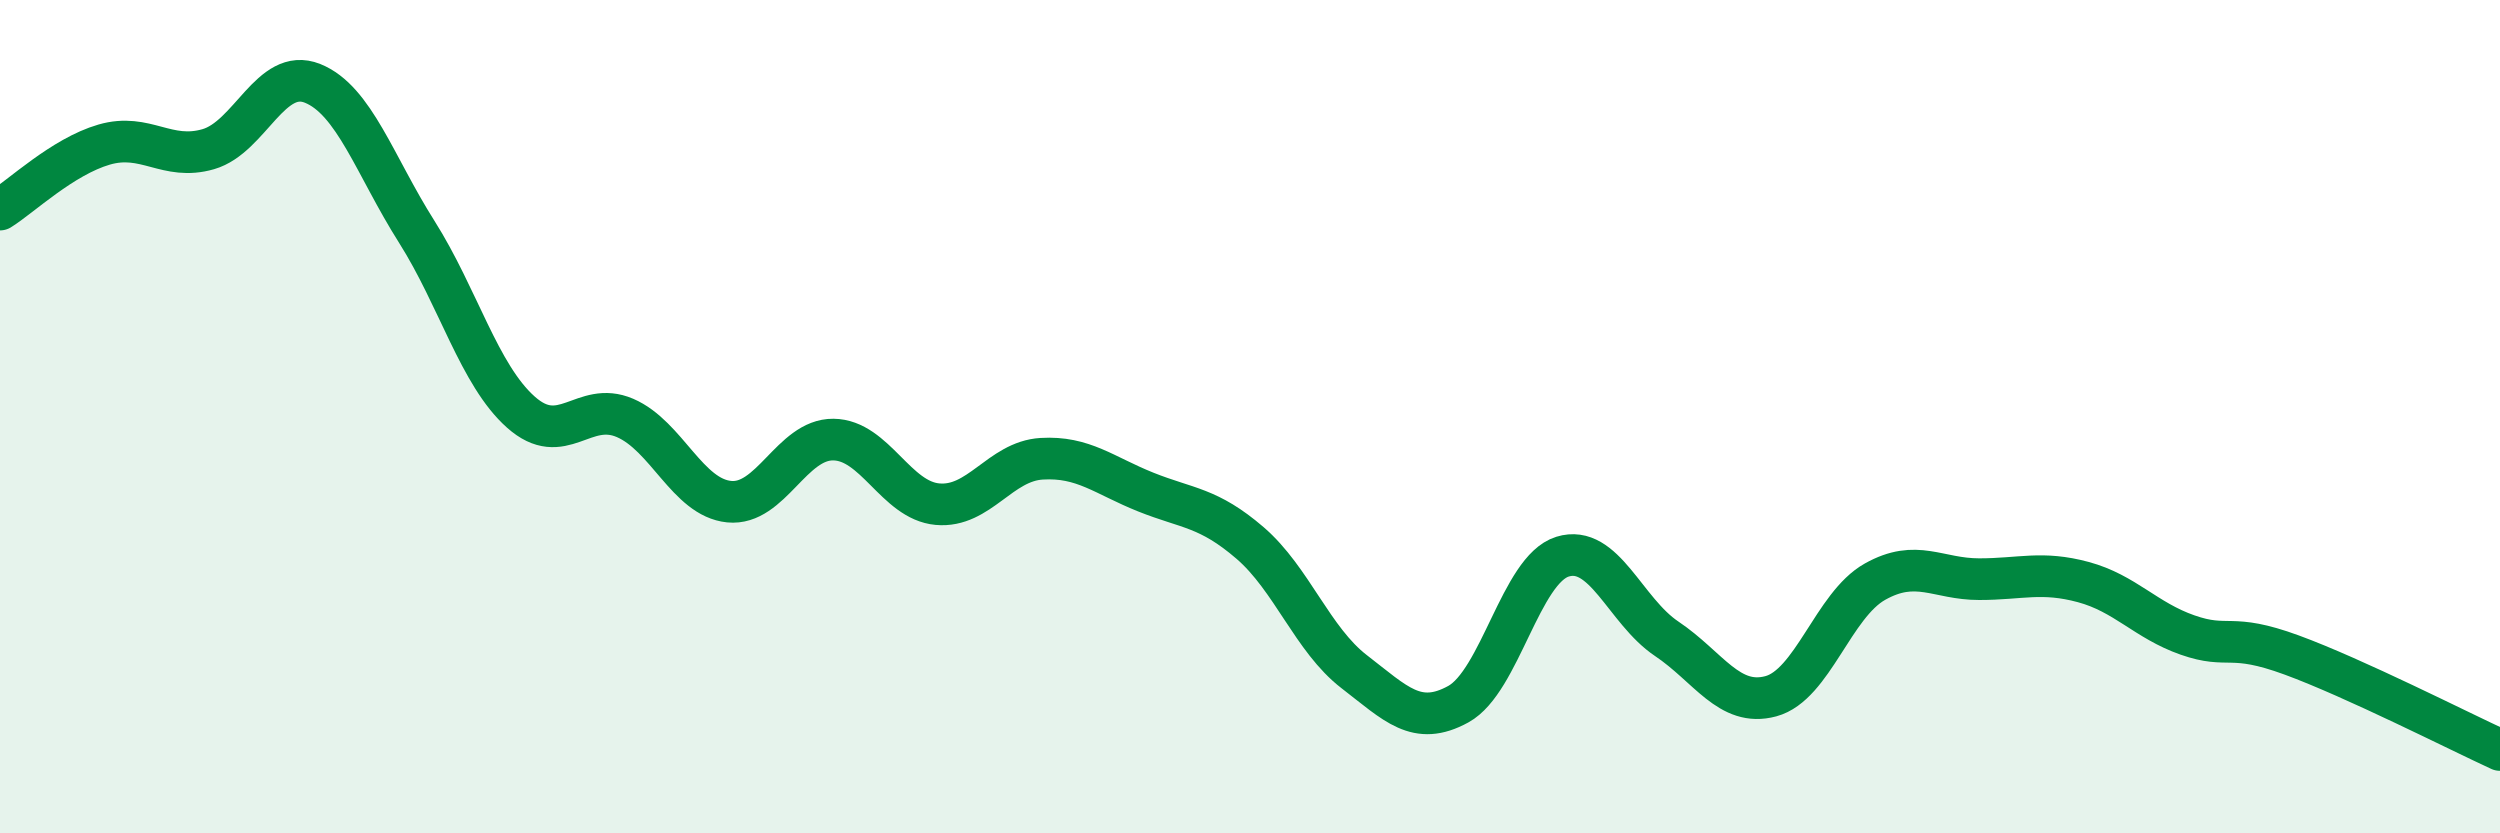
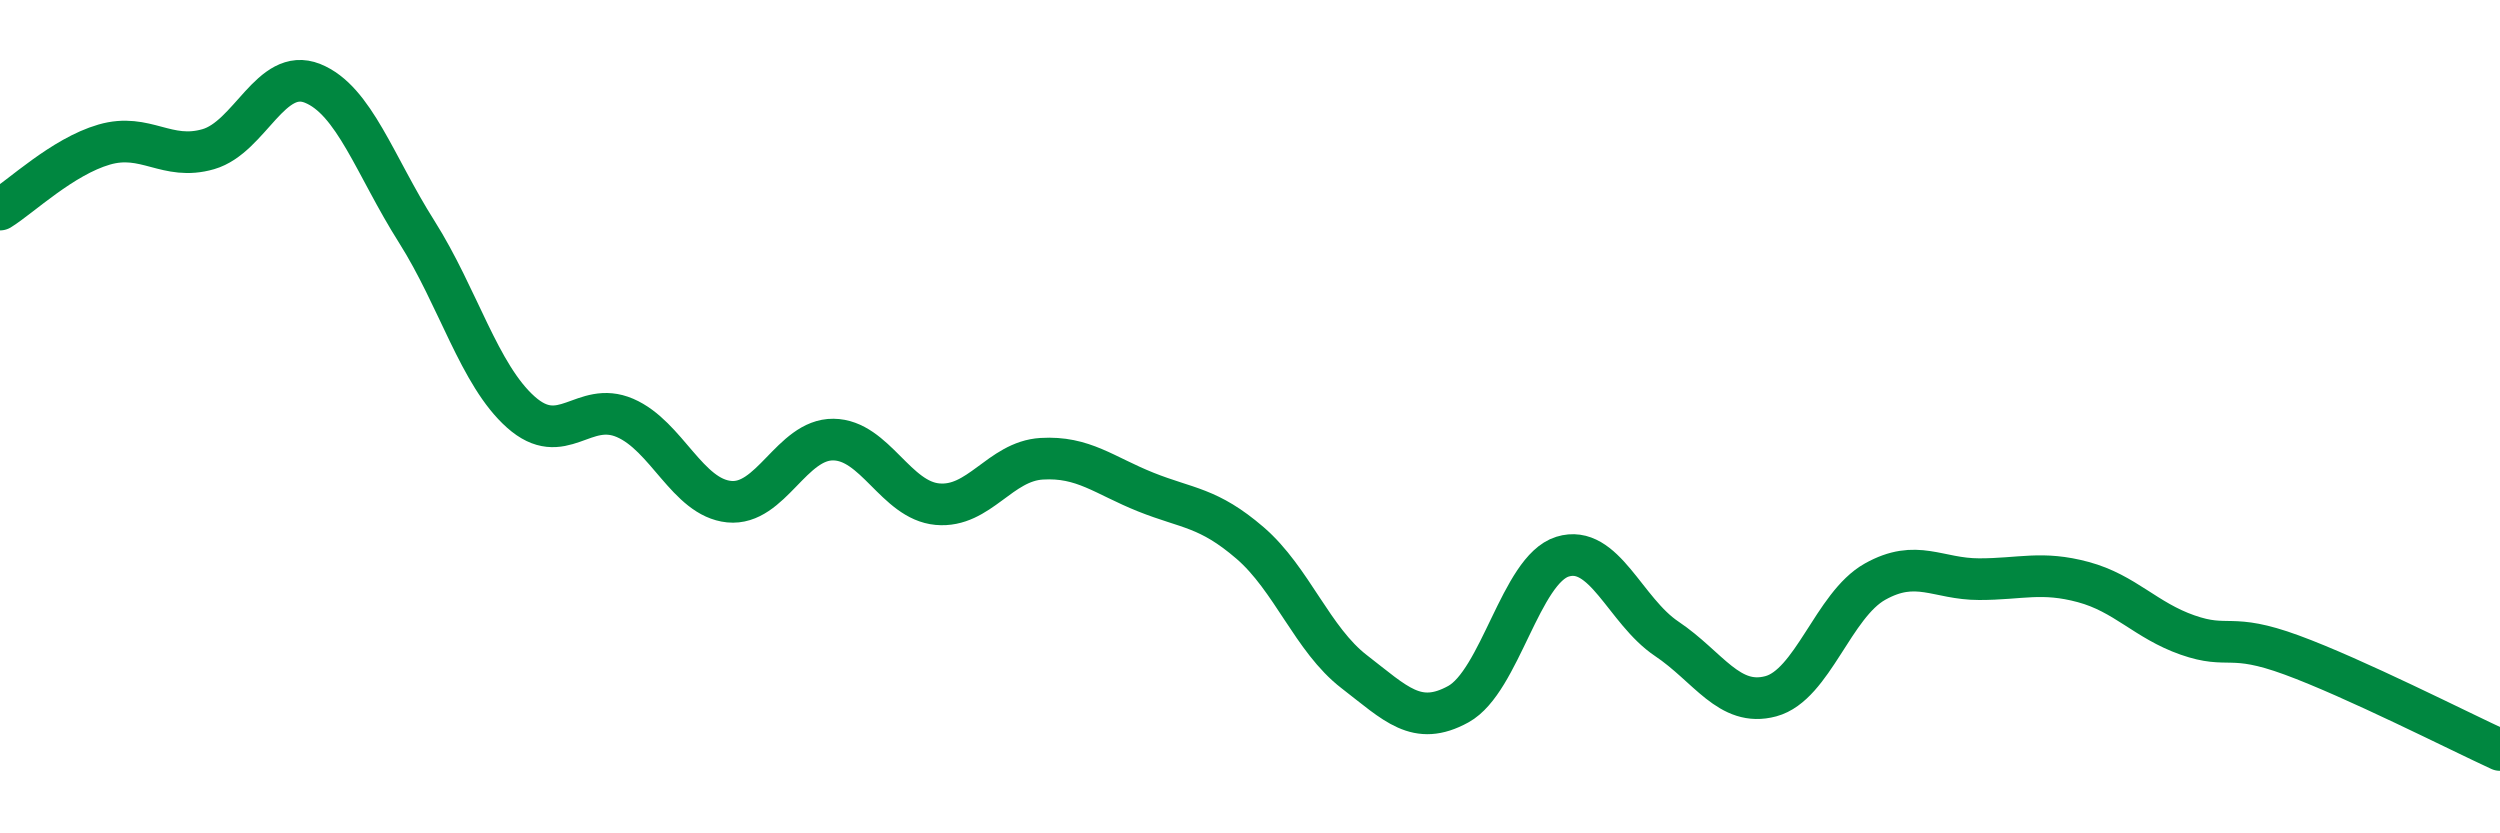
<svg xmlns="http://www.w3.org/2000/svg" width="60" height="20" viewBox="0 0 60 20">
-   <path d="M 0,5.03 C 0.5,4.72 1.5,3.76 2.5,3.47 C 3.5,3.18 4,3.87 5,3.58 C 6,3.29 6.5,1.6 7.5,2 C 8.5,2.4 9,3.98 10,5.56 C 11,7.14 11.5,9 12.5,9.89 C 13.5,10.78 14,9.6 15,10.03 C 16,10.46 16.5,11.94 17.5,12.04 C 18.5,12.14 19,10.54 20,10.55 C 21,10.56 21.5,12.01 22.5,12.1 C 23.5,12.19 24,11.07 25,11.01 C 26,10.95 26.5,11.41 27.5,11.81 C 28.5,12.21 29,12.17 30,13.03 C 31,13.89 31.5,15.35 32.5,16.12 C 33.5,16.89 34,17.45 35,16.9 C 36,16.35 36.5,13.67 37.5,13.36 C 38.5,13.05 39,14.66 40,15.33 C 41,16 41.5,16.98 42.5,16.71 C 43.5,16.44 44,14.52 45,13.96 C 46,13.4 46.5,13.9 47.5,13.9 C 48.5,13.9 49,13.7 50,13.97 C 51,14.24 51.5,14.89 52.5,15.24 C 53.5,15.59 53.5,15.17 55,15.72 C 56.5,16.27 59,17.54 60,18L60 20L0 20Z" fill="#008740" opacity="0.1" stroke-linecap="round" stroke-linejoin="round" />
  <path d="M 0,5.03 C 0.5,4.72 1.5,3.76 2.5,3.47 C 3.5,3.18 4,3.87 5,3.58 C 6,3.29 6.5,1.6 7.5,2 C 8.5,2.4 9,3.98 10,5.56 C 11,7.14 11.5,9 12.5,9.89 C 13.5,10.78 14,9.6 15,10.03 C 16,10.46 16.5,11.94 17.5,12.04 C 18.5,12.14 19,10.54 20,10.55 C 21,10.56 21.5,12.01 22.5,12.1 C 23.5,12.19 24,11.07 25,11.01 C 26,10.95 26.5,11.41 27.5,11.81 C 28.5,12.21 29,12.17 30,13.03 C 31,13.89 31.5,15.35 32.5,16.12 C 33.5,16.89 34,17.45 35,16.9 C 36,16.35 36.5,13.67 37.5,13.36 C 38.5,13.05 39,14.66 40,15.33 C 41,16 41.5,16.98 42.5,16.71 C 43.5,16.44 44,14.52 45,13.96 C 46,13.4 46.5,13.9 47.5,13.9 C 48.5,13.9 49,13.7 50,13.97 C 51,14.24 51.5,14.89 52.5,15.24 C 53.5,15.59 53.5,15.17 55,15.72 C 56.5,16.27 59,17.54 60,18" stroke="#008740" stroke-width="1" fill="none" stroke-linecap="round" stroke-linejoin="round" />
</svg>